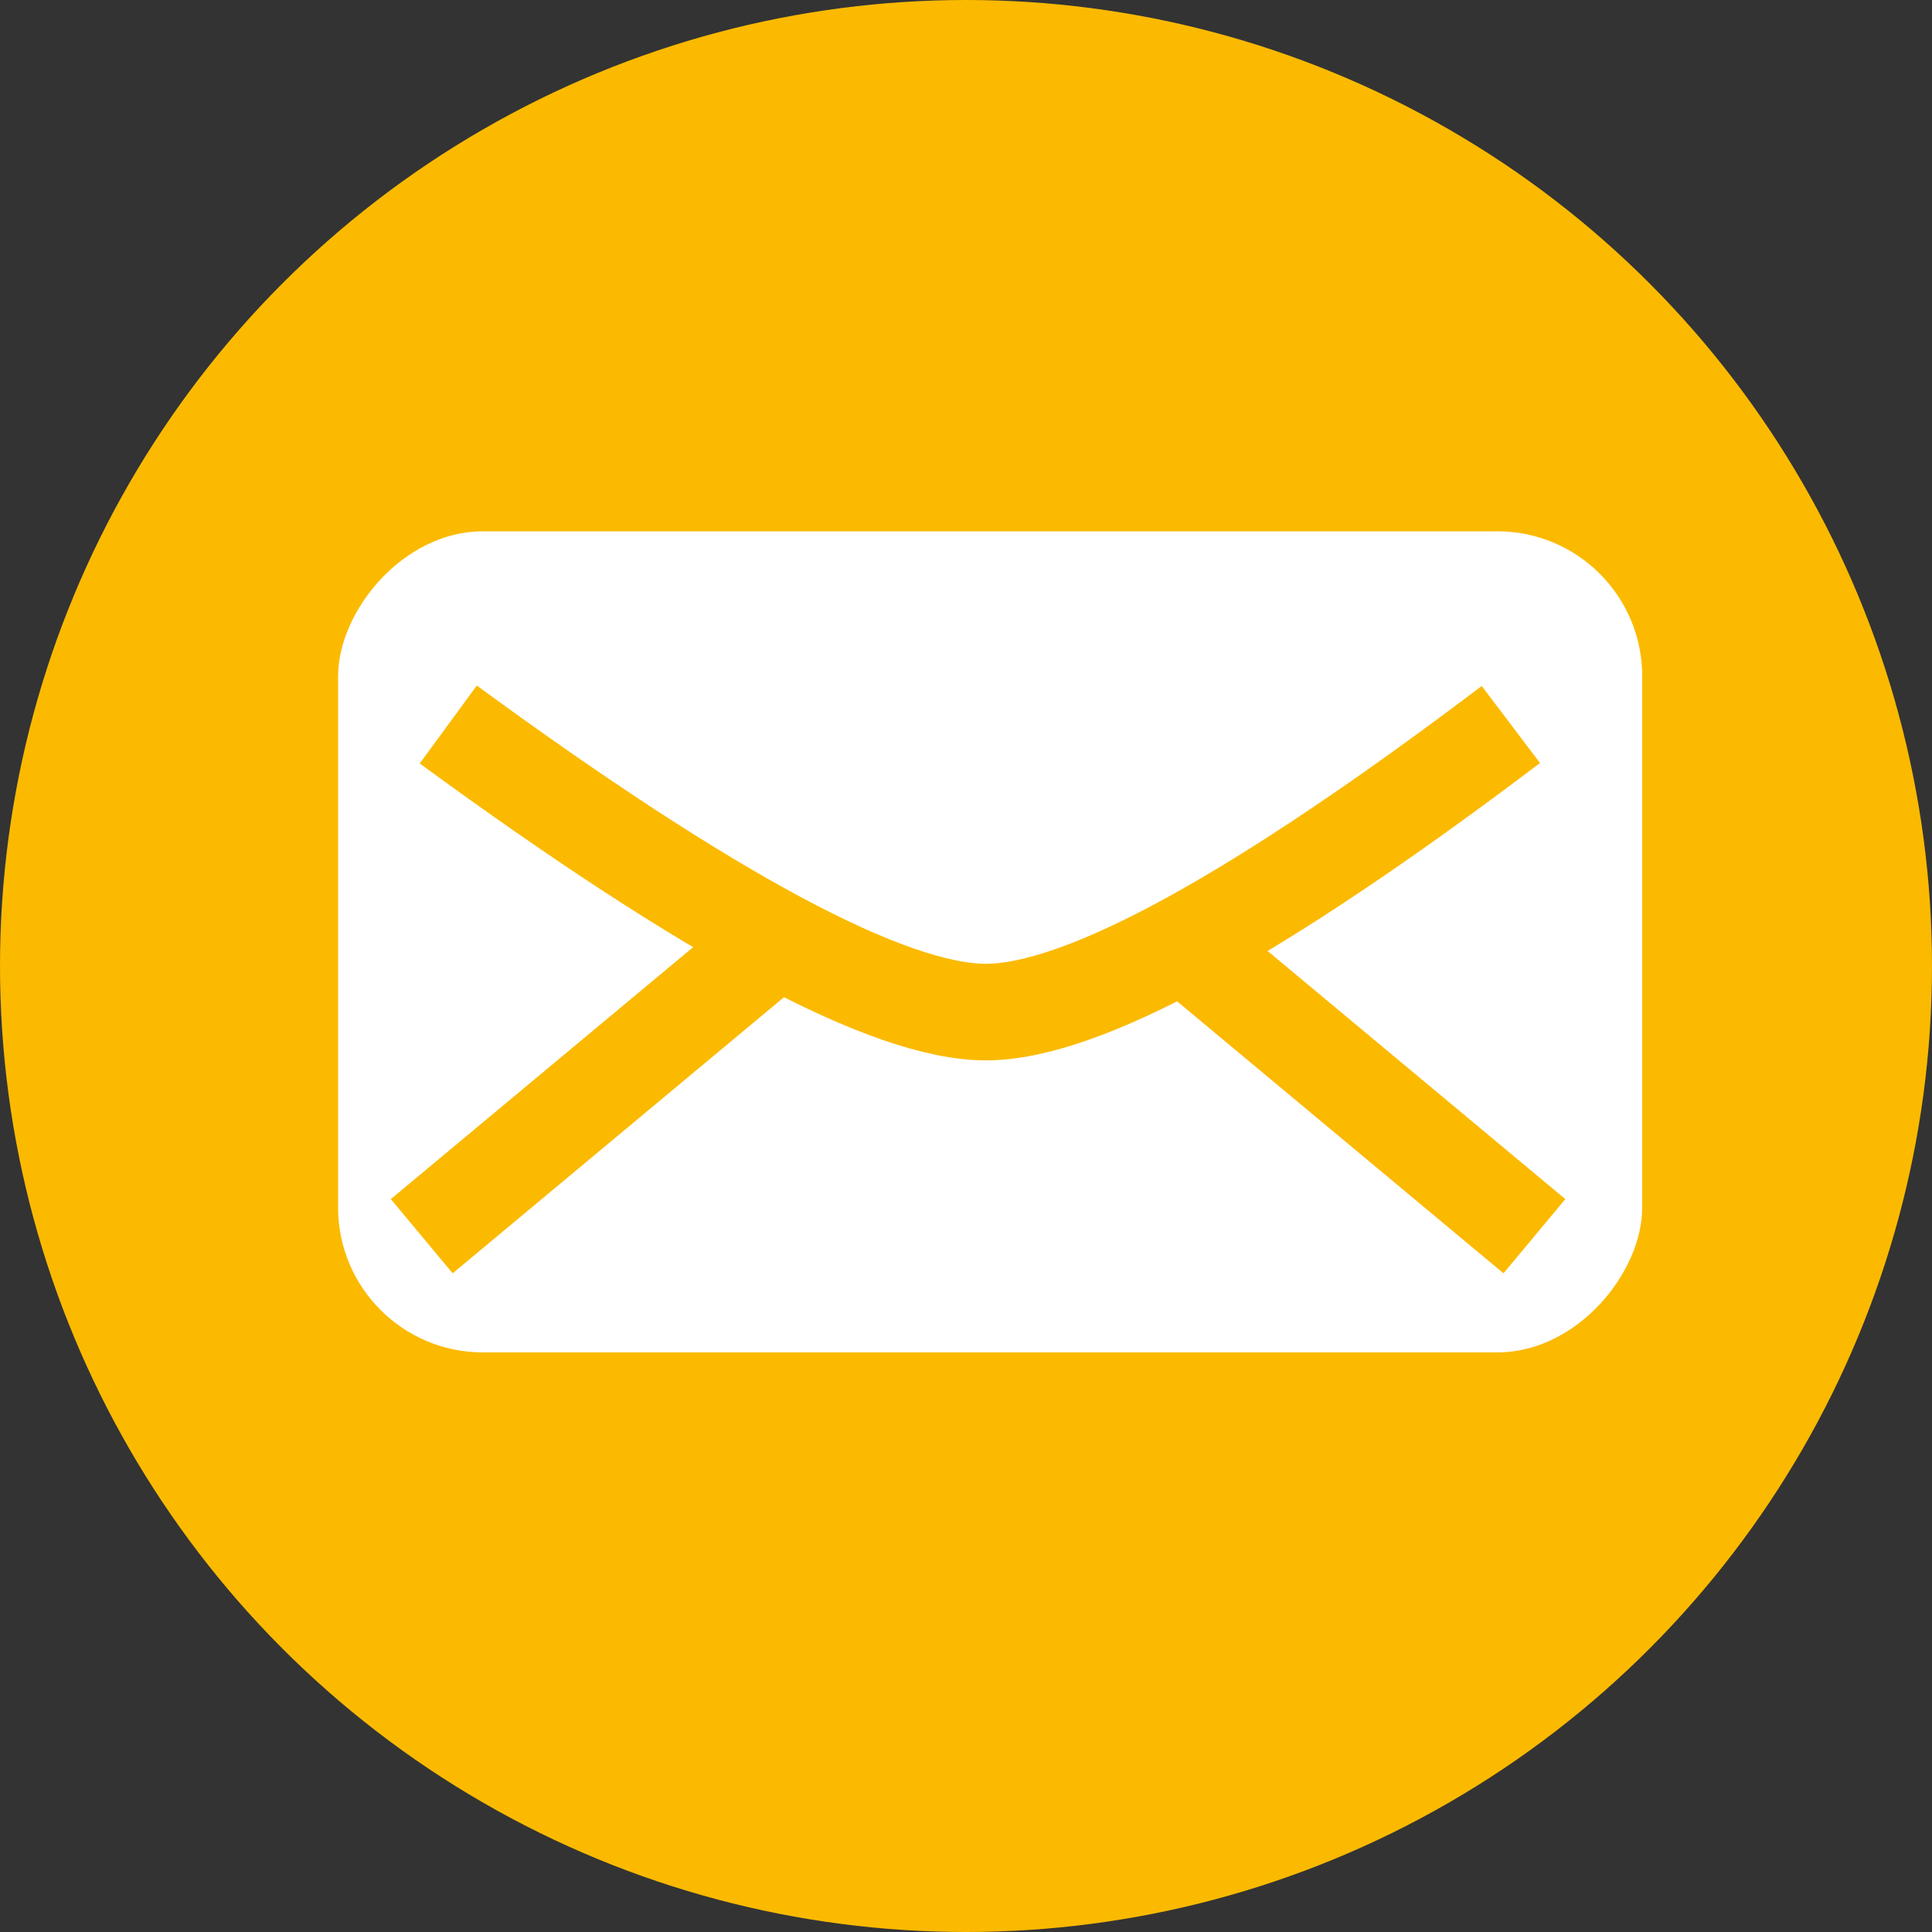
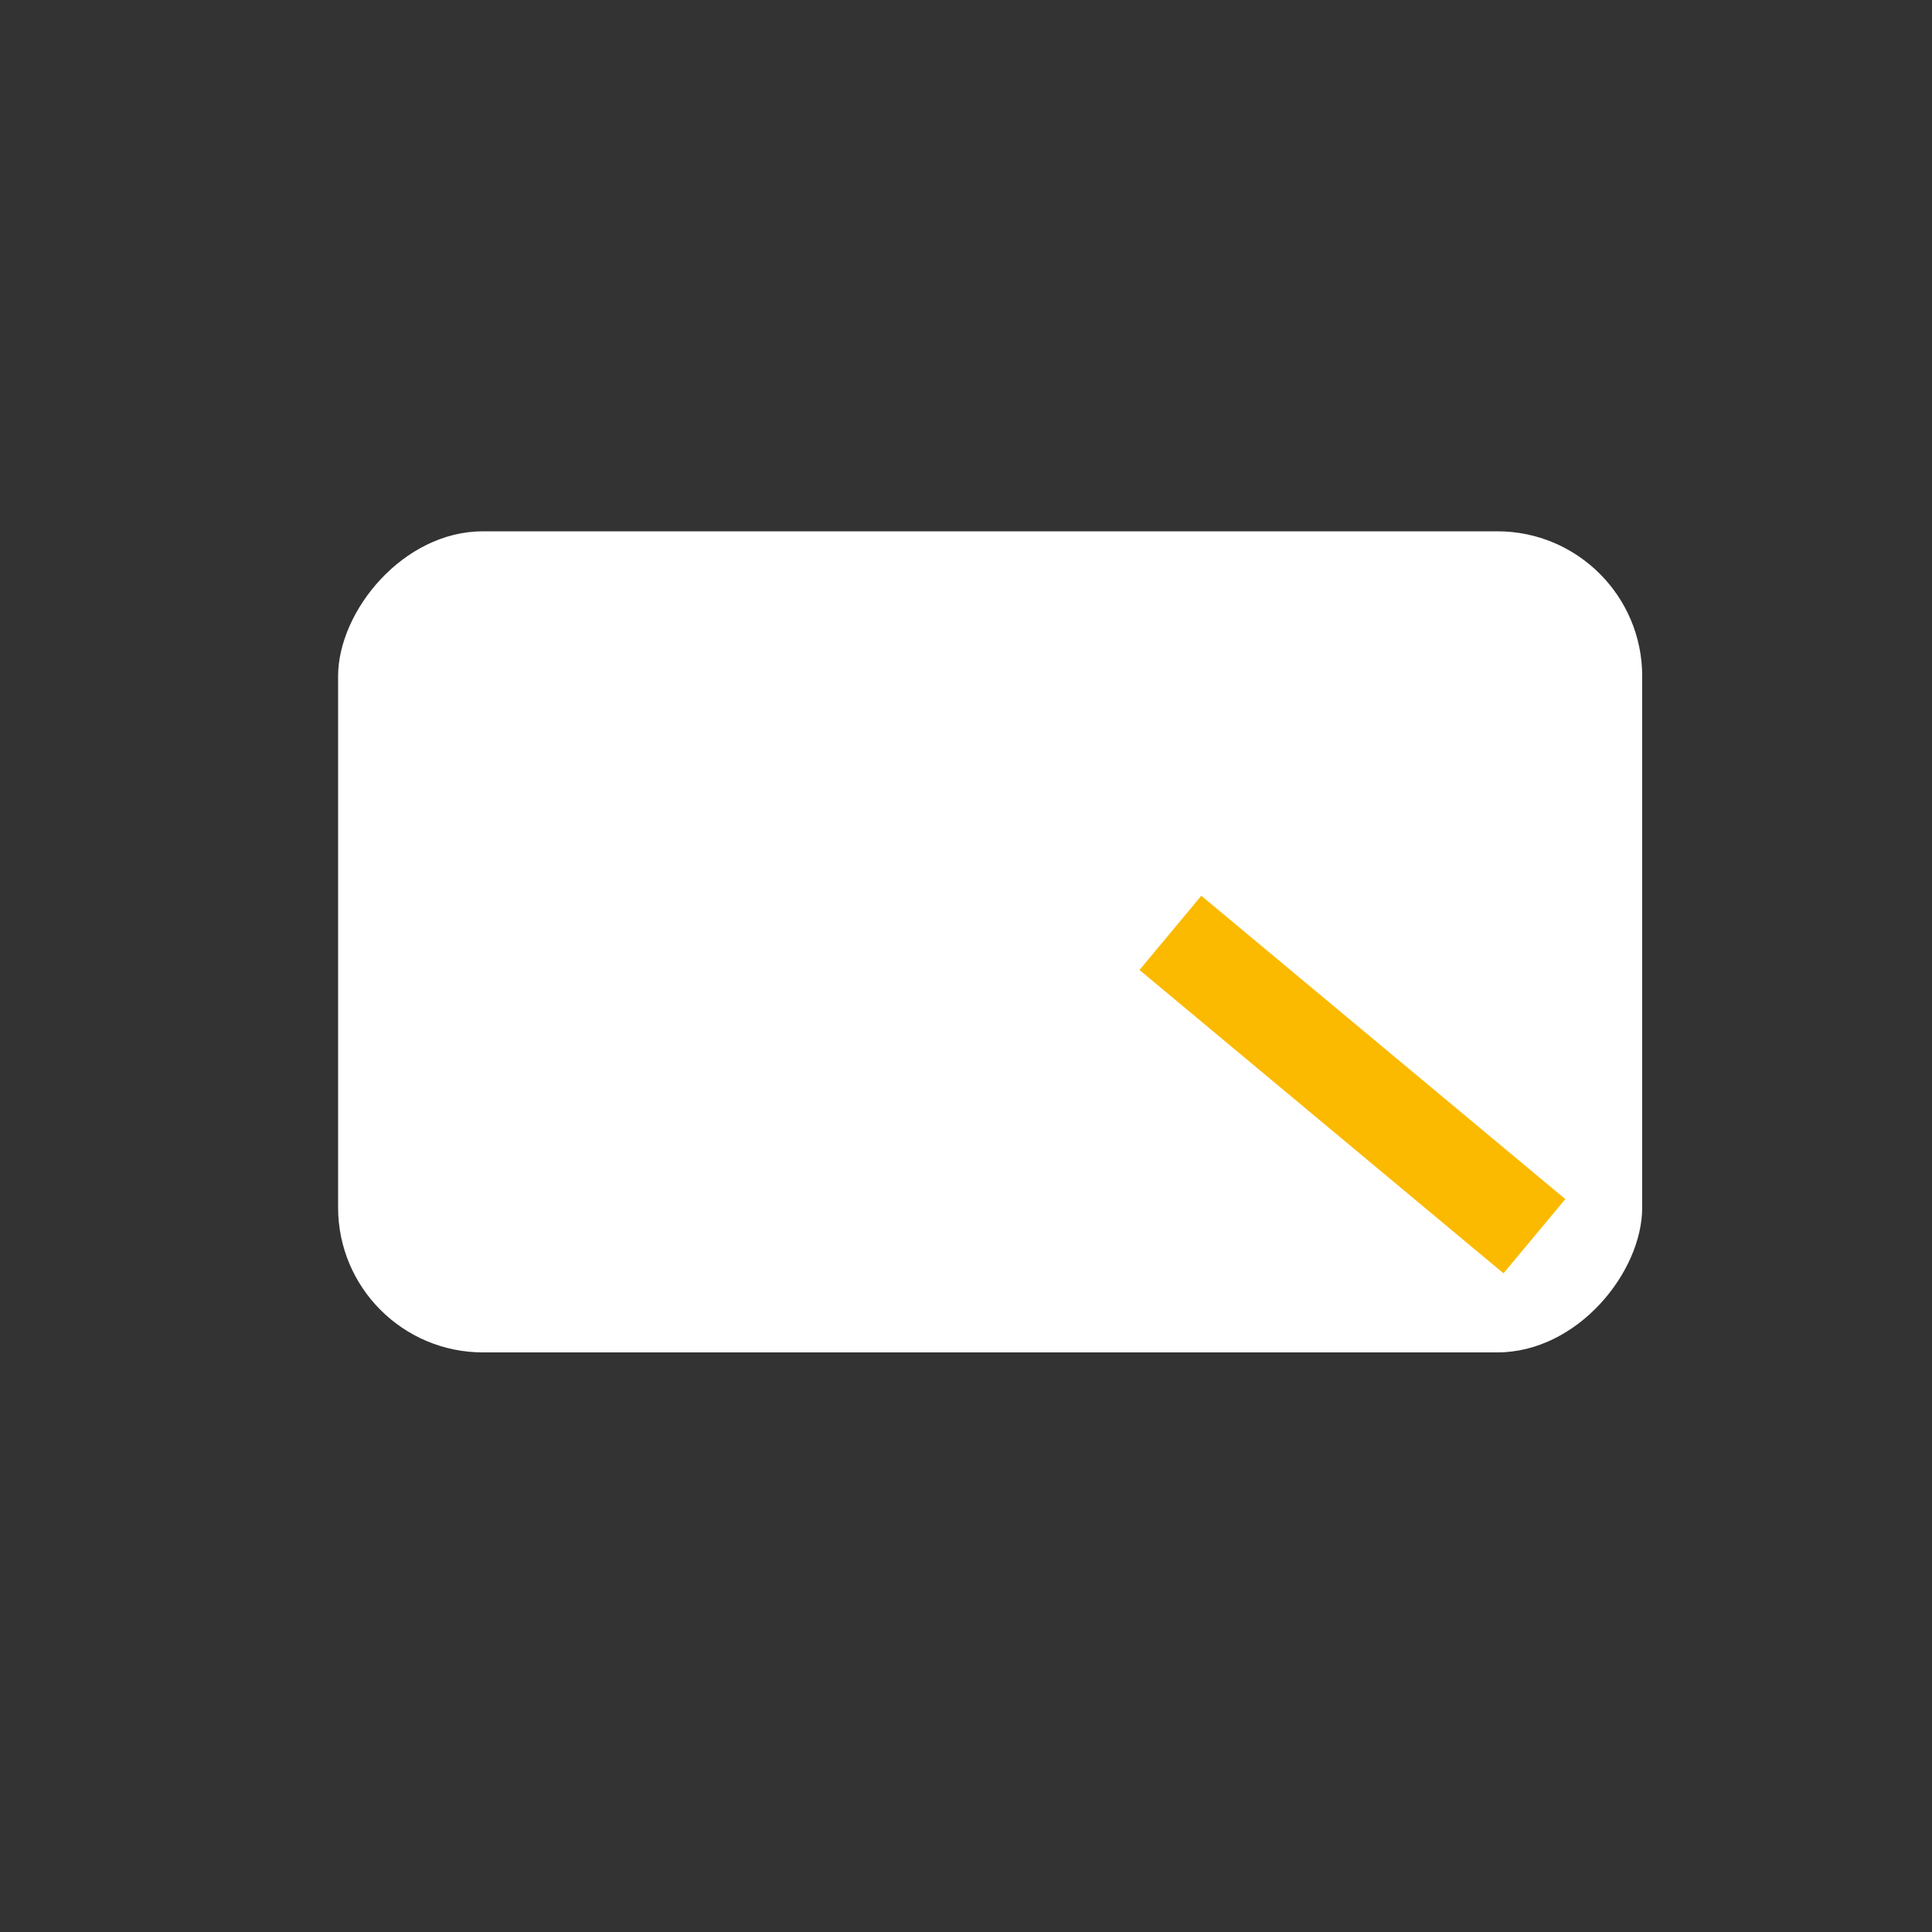
<svg xmlns="http://www.w3.org/2000/svg" width="40px" height="40px" viewBox="0 0 40 40">
  <rect x="0" y="0" width="40" height="40" fill="#333333" stroke="none" />
  <title>Button Kontakt</title>
  <desc>Created with Sketch.</desc>
  <g id="-Symbols" stroke="none" stroke-width="1" fill="none" fill-rule="evenodd">
    <g id="Buttons-Header">
      <g id="Button-Kontakt">
-         <circle id="Oval" fill="#FBBA00" cx="20" cy="20" r="20" />
        <rect id="Rectangle" fill="#FFFFFF" transform="translate(20.5, 19.5) scale(-1, 1) translate(-20.5, -19.5) " x="7" y="11" width="27" height="17" rx="3" />
-         <path d="M9.281,15 C14.7,18.969 18.41,20.954 20.411,20.954 C22.413,20.954 26.036,18.969 31.281,15" id="Path" stroke="#FBBA00" stroke-width="2" />
-         <path d="M15.5,19.954 L9.5,24.954" id="Line" stroke="#FBBA00" stroke-width="2" stroke-linecap="square" />
        <path d="M31,19.954 L25,24.954" id="Line" stroke="#FBBA00" stroke-width="2" stroke-linecap="square" transform="translate(28, 22.454) scale(-1, 1) translate(-28, -22.454) " />
      </g>
    </g>
  </g>
</svg>